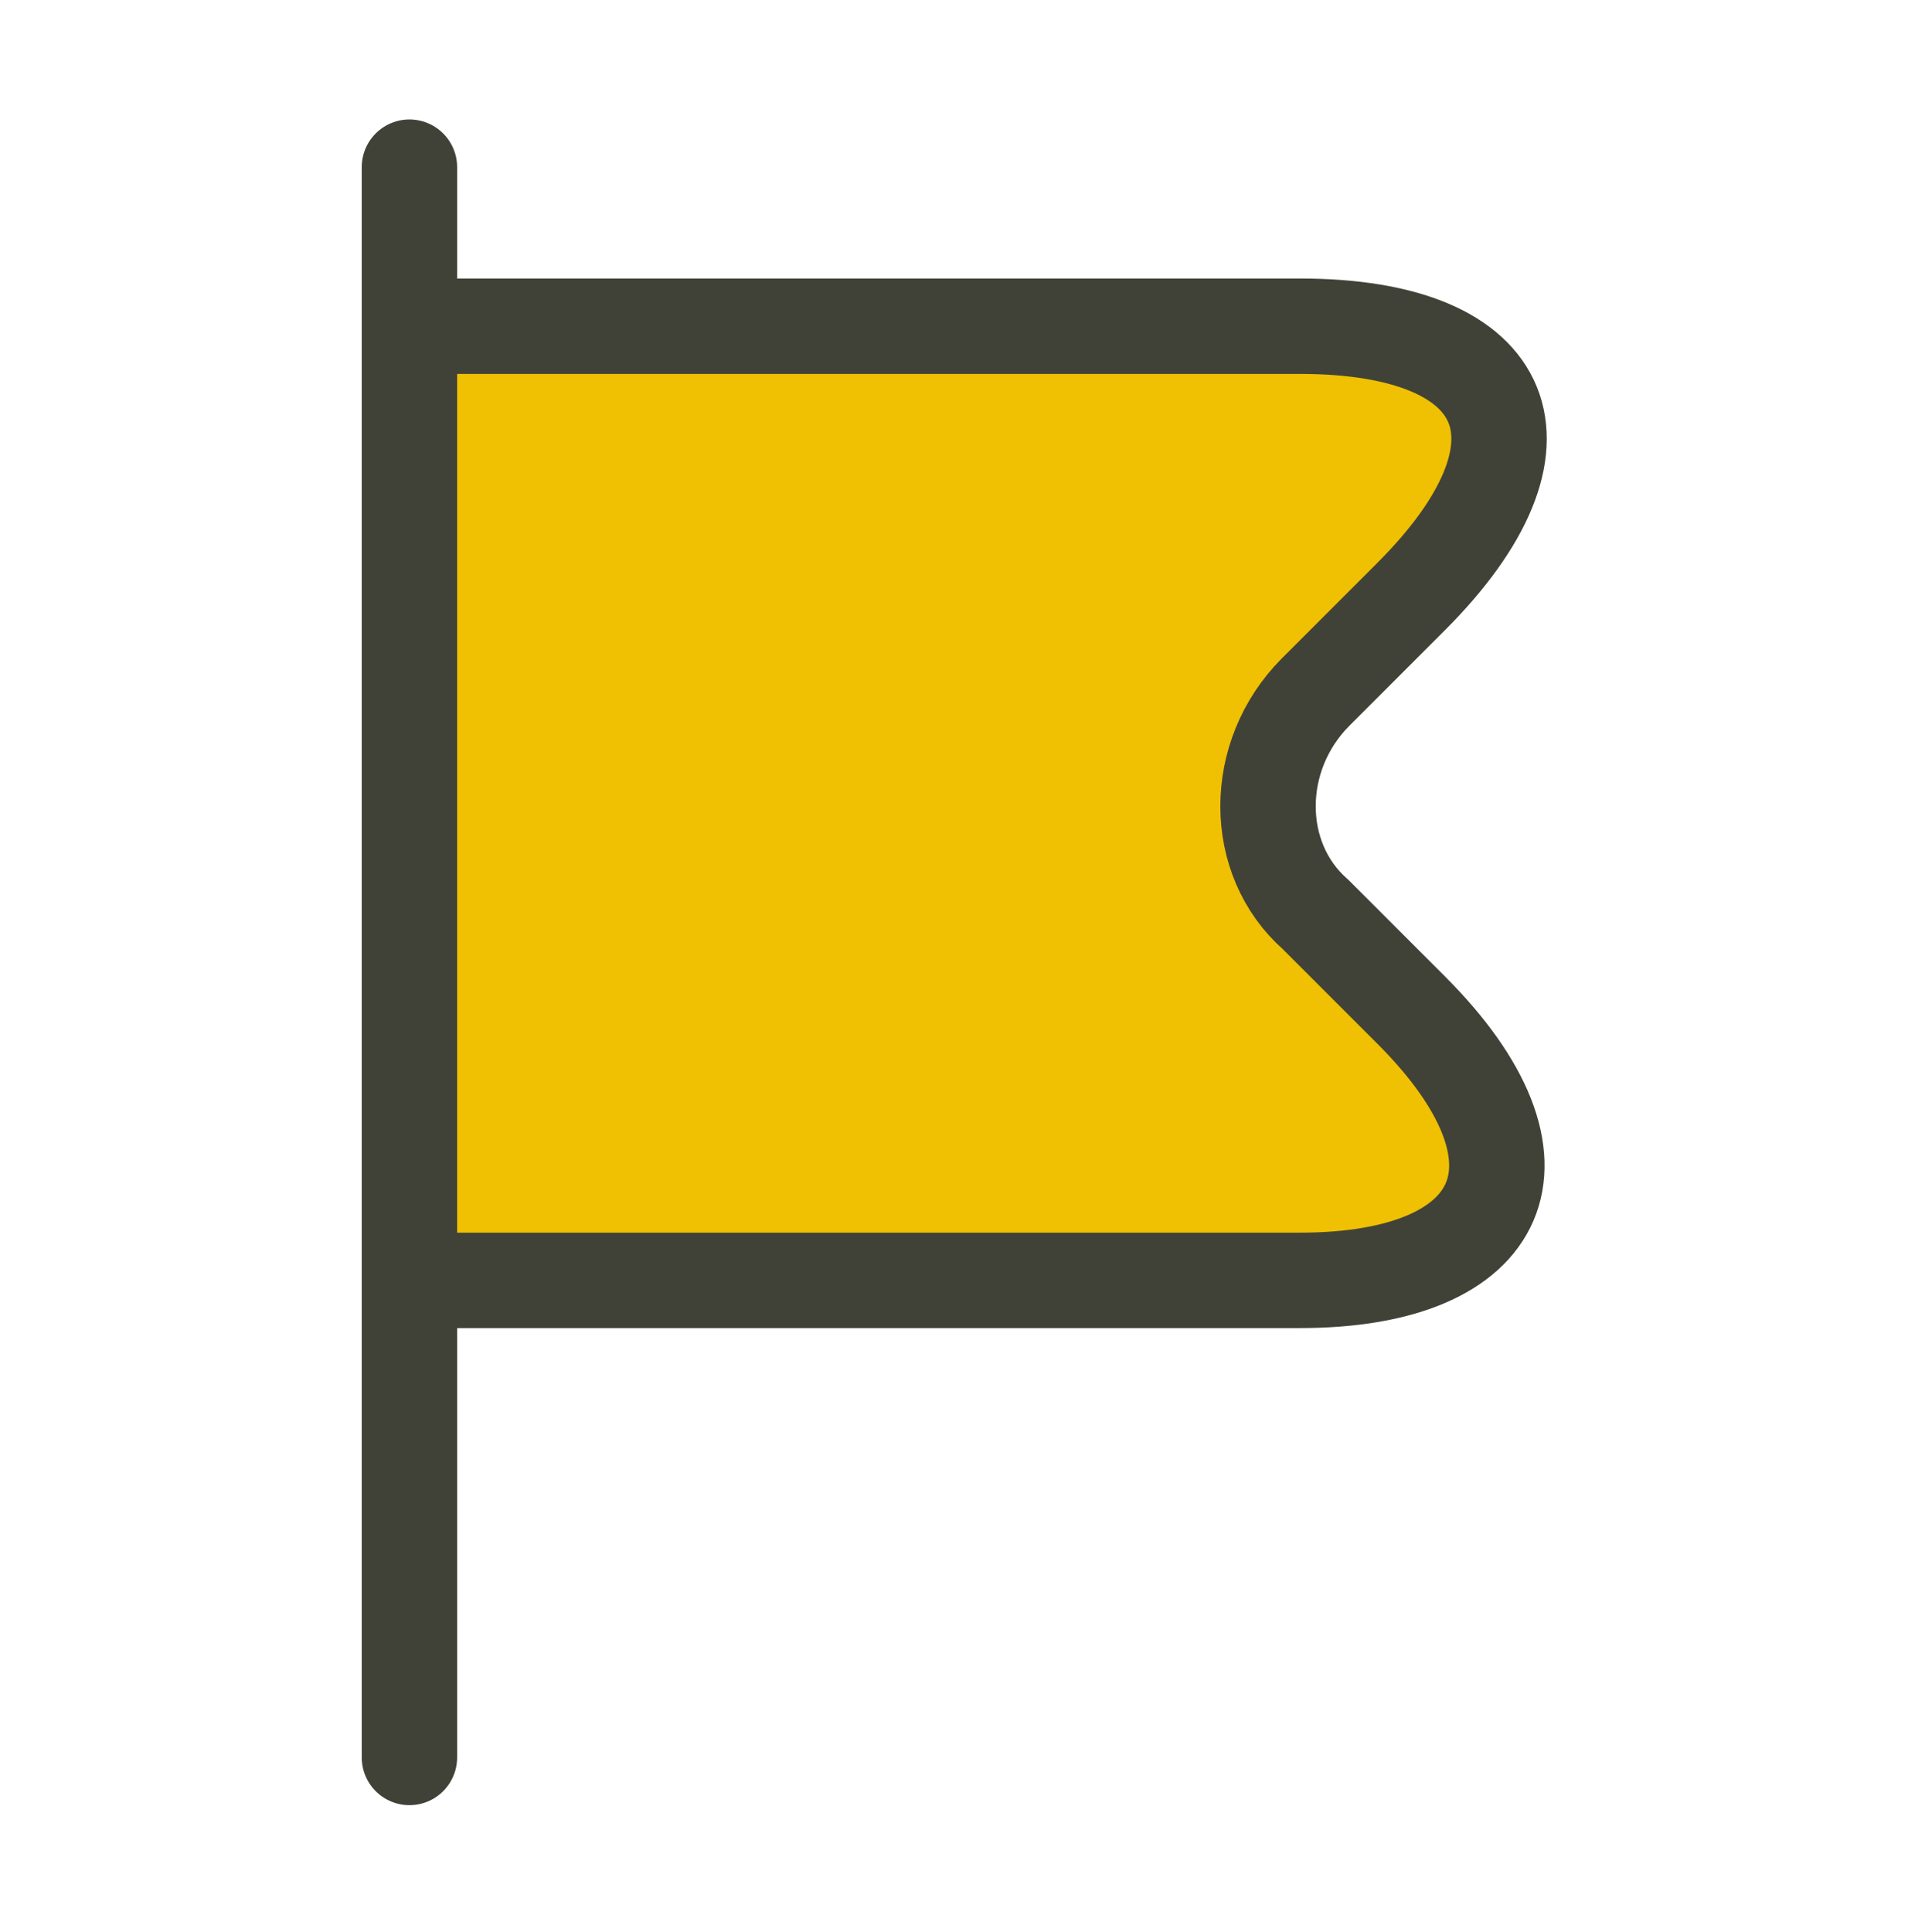
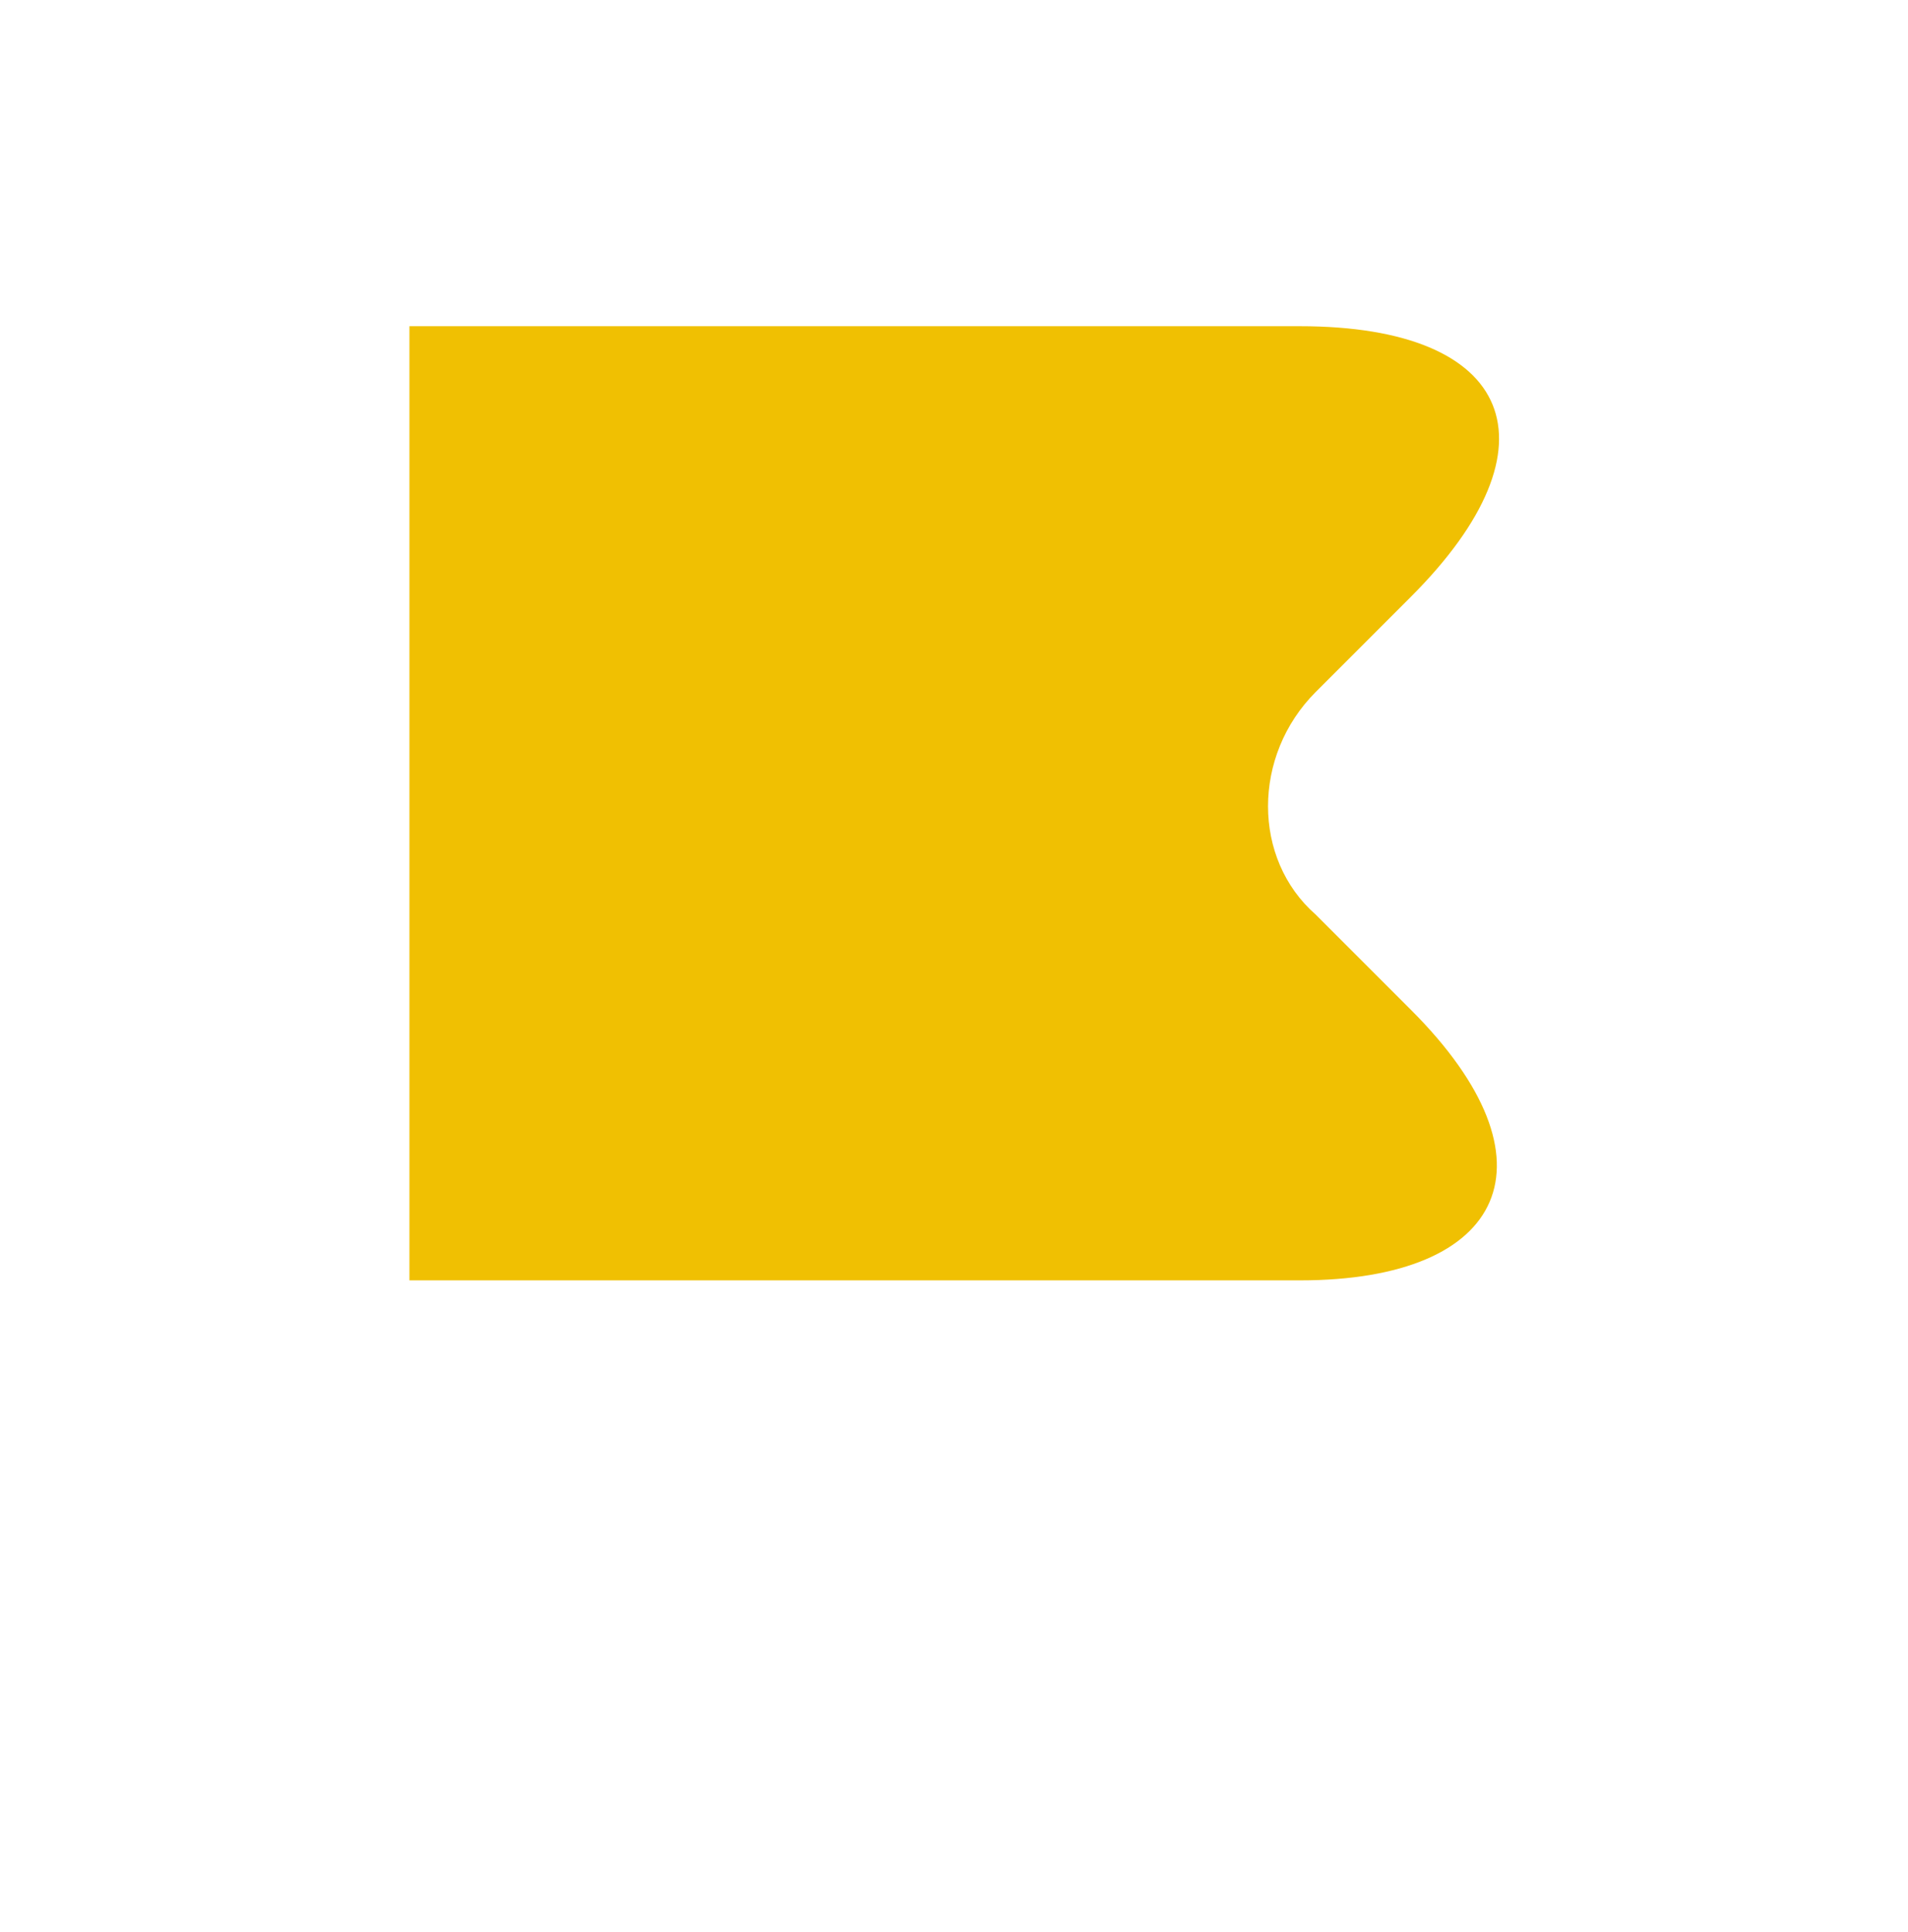
<svg xmlns="http://www.w3.org/2000/svg" width="80" height="81" viewBox="0 0 80 81" fill="none">
  <path d="M17.167 13.675H54.5C63.5 13.675 65.5 18.675 59.167 25.008L55.167 29.008C52.5 31.675 52.5 36.008 55.167 38.342L59.167 42.342C65.5 48.675 63.167 53.675 54.5 53.675H17.167" fill="#F0C002" />
-   <path d="M17.167 13.675H54.5C63.5 13.675 65.5 18.675 59.167 25.008L55.167 29.008C52.5 31.675 52.5 36.008 55.167 38.342L59.167 42.342C65.5 48.675 63.167 53.675 54.5 53.675H17.167" stroke="#414237" stroke-width="4" stroke-miterlimit="10" stroke-linecap="round" stroke-linejoin="round" />
-   <path d="M17.167 7.008V73.675" stroke="#414237" stroke-width="4" stroke-miterlimit="10" stroke-linecap="round" stroke-linejoin="round" />
</svg>